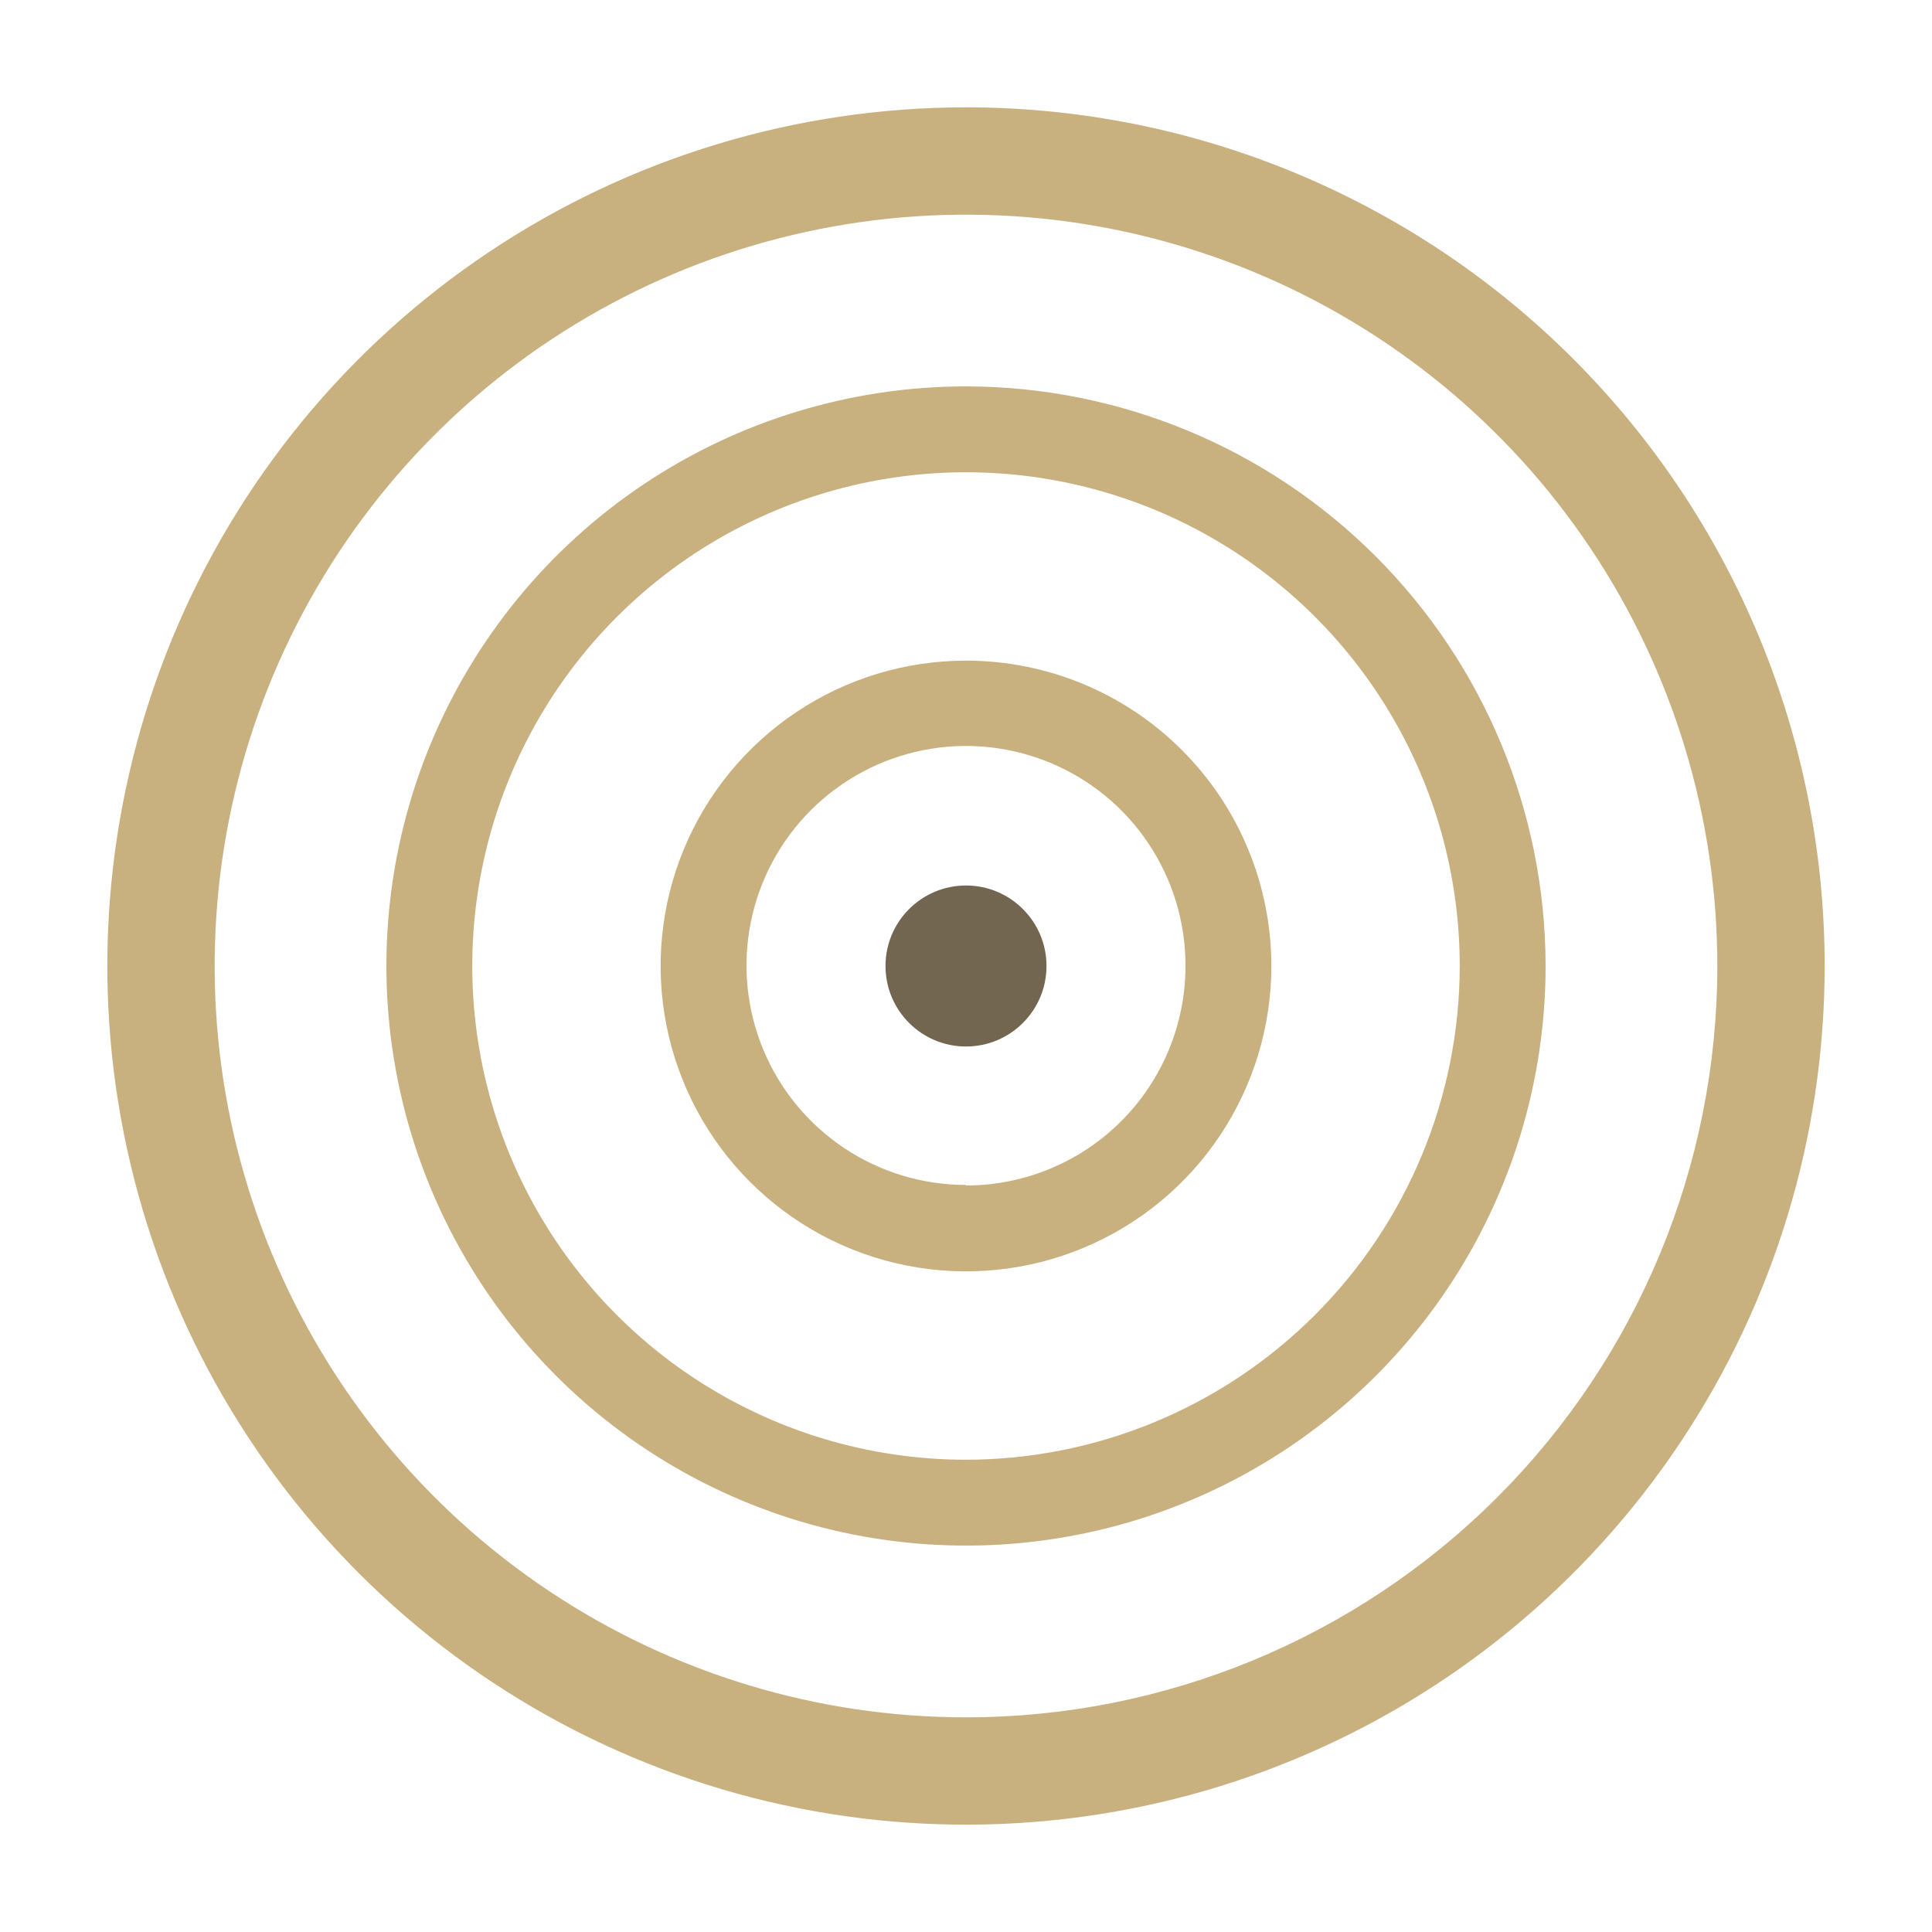
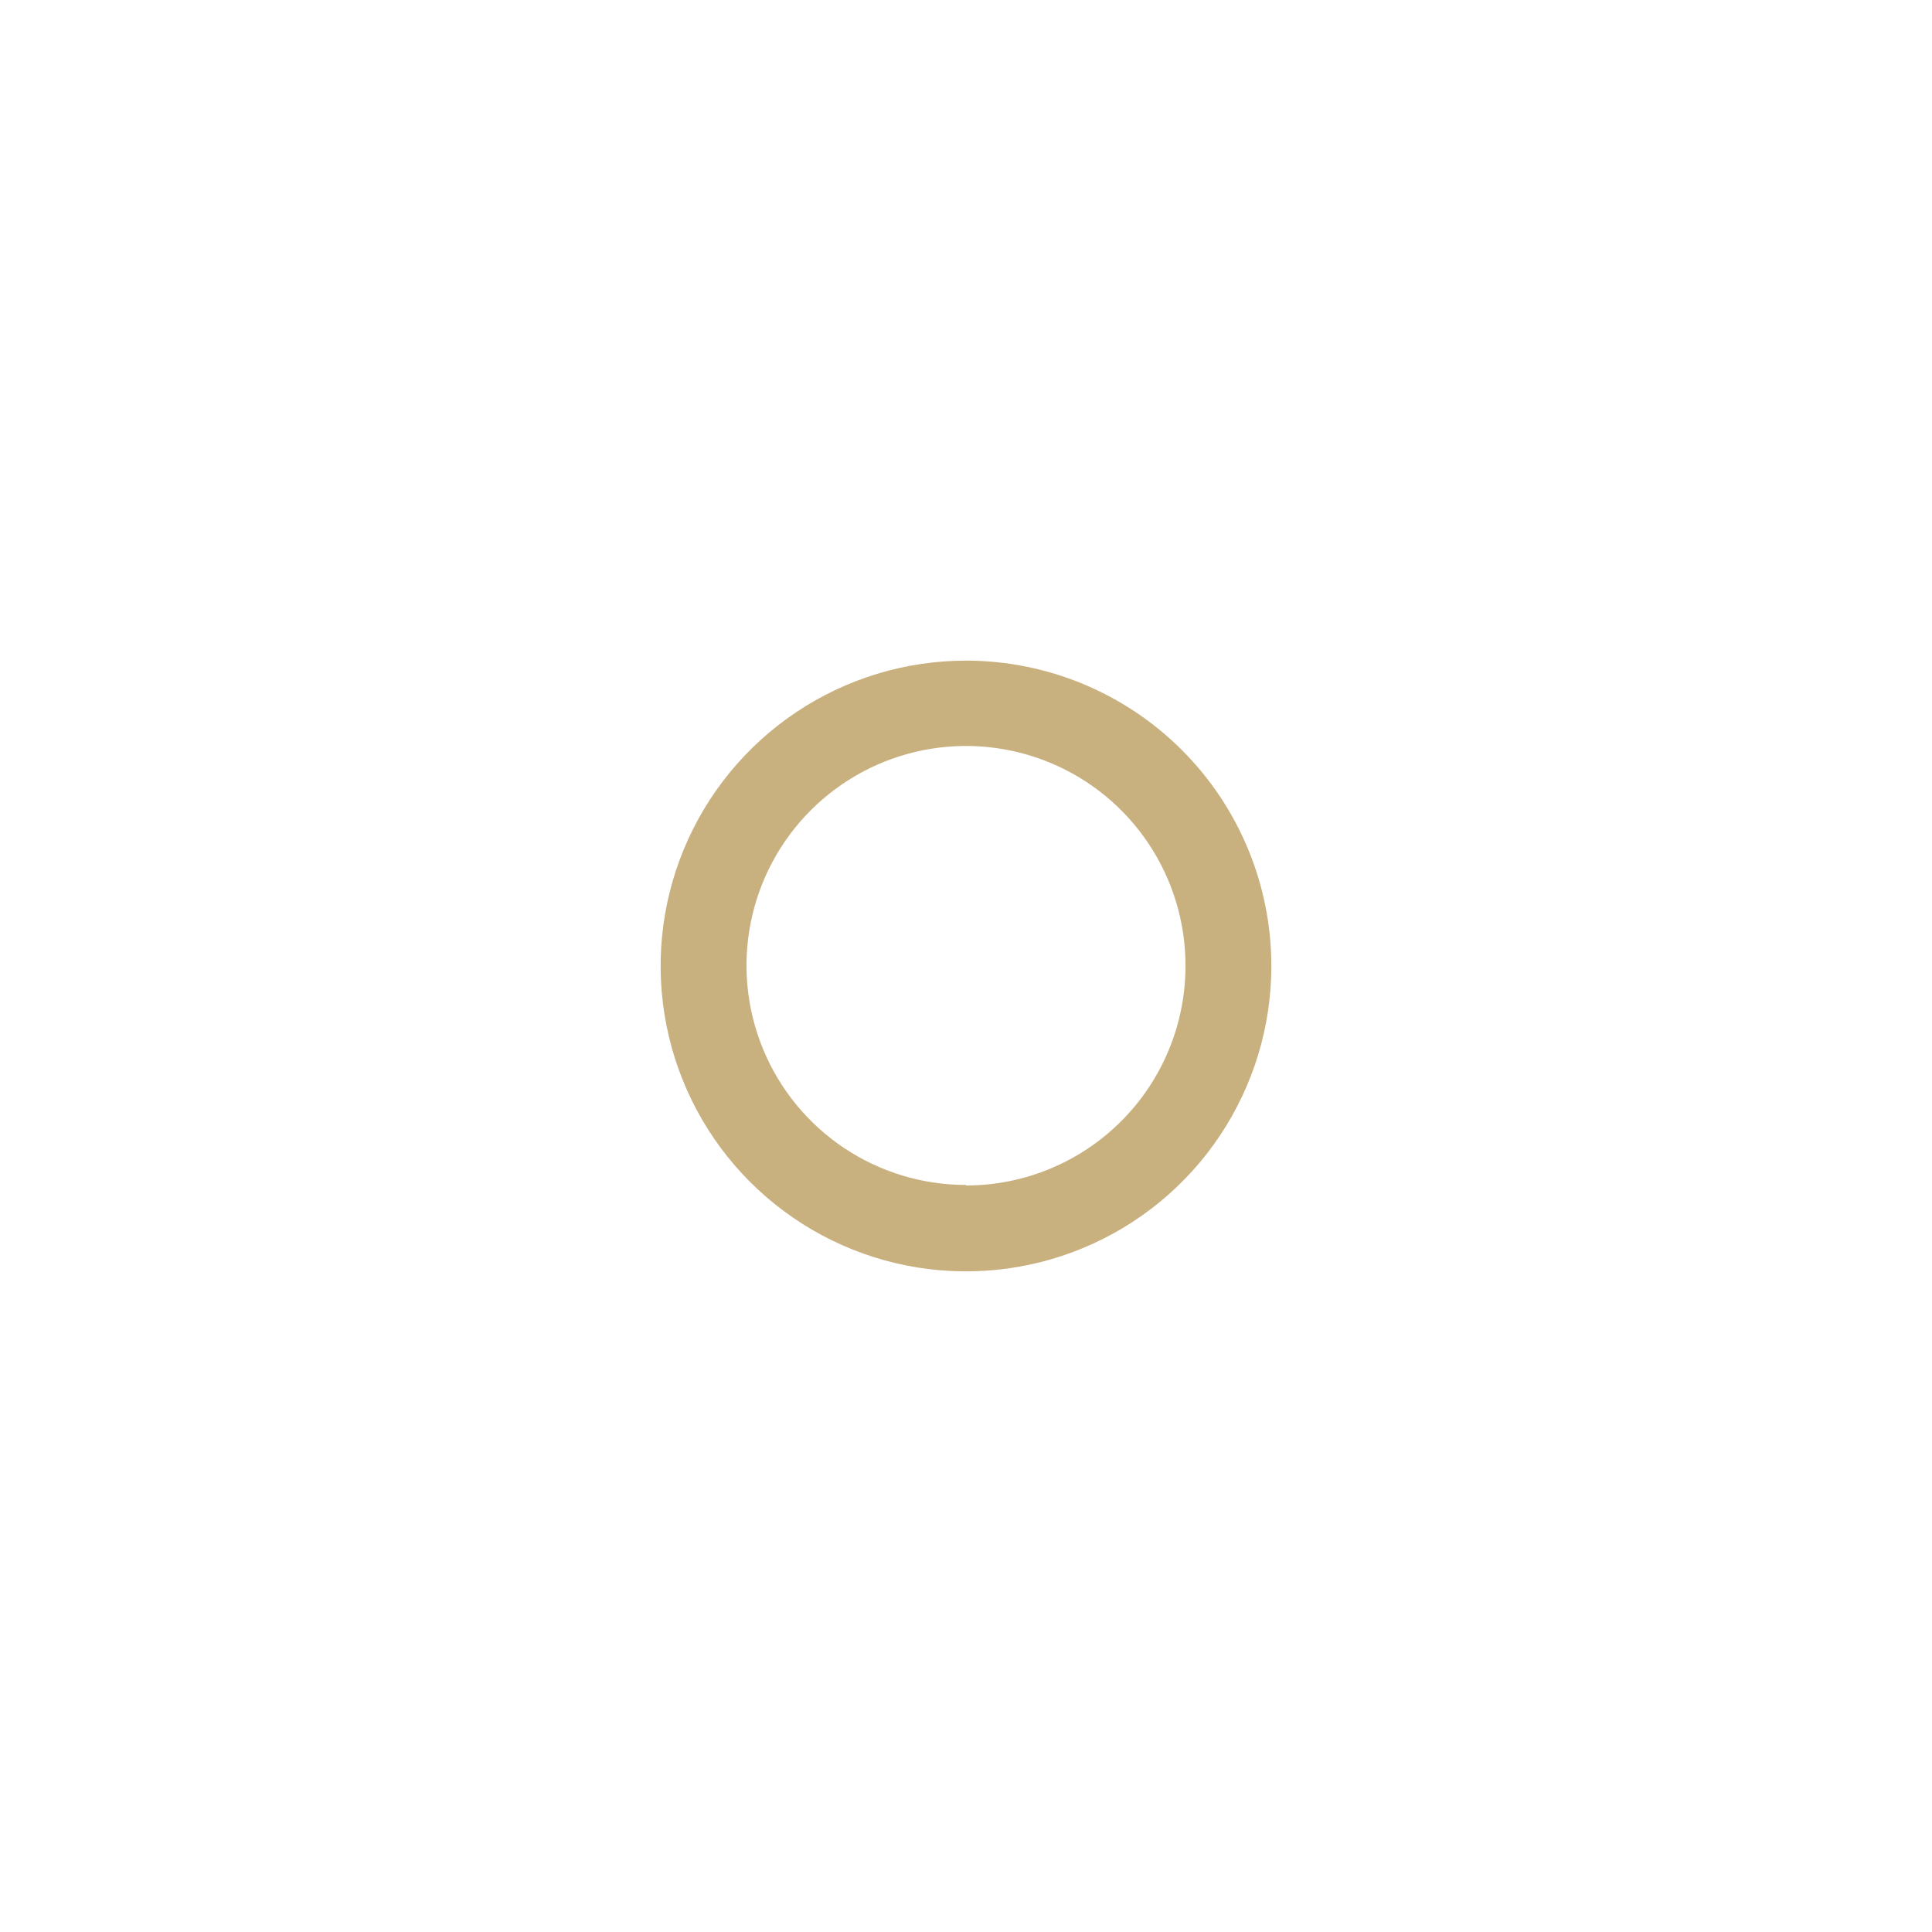
<svg xmlns="http://www.w3.org/2000/svg" width="192" height="192" viewBox="0 0 192 192" fill="none">
  <g clip-path="url(#clip0_2937_73)">
-     <path d="M95.999 10.667C79.122 10.667 62.624 15.671 48.591 25.048C34.558 34.424 23.62 47.752 17.162 63.344C10.703 78.937 9.013 96.095 12.306 112.648C15.598 129.201 23.726 144.406 35.66 156.34C47.594 168.274 62.799 176.401 79.352 179.694C95.905 182.986 113.062 181.296 128.655 174.838C144.248 168.379 157.575 157.442 166.951 143.409C176.328 129.376 181.333 112.877 181.333 96C181.333 73.368 172.342 51.663 156.339 35.66C140.336 19.657 118.631 10.667 95.999 10.667V10.667ZM95.999 170.667C81.232 170.667 66.796 166.287 54.517 158.083C42.238 149.879 32.668 138.217 27.016 124.574C21.365 110.93 19.886 95.917 22.767 81.433C25.648 66.949 32.76 53.645 43.202 43.203C53.644 32.76 66.949 25.649 81.433 22.768C95.917 19.887 110.93 21.366 124.573 27.017C138.217 32.668 149.878 42.239 158.082 54.517C166.287 66.796 170.666 81.232 170.666 96C170.666 115.803 162.799 134.795 148.797 148.797C134.794 162.8 115.802 170.667 95.999 170.667Z" fill="#C9B07F" />
-     <path d="M96 38.4C84.608 38.4 73.472 41.778 64 48.107C54.527 54.437 47.145 63.432 42.785 73.957C38.425 84.483 37.285 96.064 39.507 107.237C41.73 118.411 47.216 128.674 55.271 136.729C63.327 144.785 73.59 150.271 84.763 152.493C95.936 154.716 107.518 153.575 118.043 149.215C128.568 144.856 137.564 137.473 143.893 128.001C150.222 118.529 153.6 107.392 153.6 96C153.586 80.728 147.513 66.085 136.714 55.286C125.915 44.487 111.273 38.414 96 38.4V38.4ZM96 145.067C86.296 145.067 76.809 142.189 68.74 136.797C60.672 131.406 54.383 123.743 50.669 114.777C46.955 105.811 45.983 95.946 47.877 86.428C49.77 76.91 54.443 68.167 61.305 61.305C68.167 54.443 76.91 49.769 86.428 47.876C95.946 45.983 105.812 46.955 114.777 50.668C123.743 54.382 131.406 60.671 136.798 68.74C142.189 76.809 145.067 86.296 145.067 96C145.053 109.009 139.879 121.481 130.68 130.68C121.481 139.879 109.009 145.053 96 145.067V145.067Z" fill="#C9B07F" />
    <path d="M95.999 65.653C89.997 65.653 84.13 67.433 79.139 70.768C74.149 74.102 70.259 78.842 67.962 84.387C65.665 89.932 65.064 96.034 66.236 101.92C67.406 107.807 70.297 113.214 74.541 117.458C78.785 121.702 84.192 124.593 90.079 125.764C95.965 126.934 102.067 126.334 107.612 124.037C113.157 121.74 117.897 117.85 121.231 112.86C124.566 107.869 126.346 102.002 126.346 96C126.346 87.951 123.148 80.233 117.457 74.542C111.766 68.85 104.047 65.653 95.999 65.653ZM95.999 117.76C91.683 117.76 87.463 116.479 83.875 114.08C80.286 111.681 77.49 108.271 75.841 104.282C74.192 100.293 73.763 95.904 74.609 91.671C75.455 87.439 77.538 83.552 80.594 80.503C83.65 77.455 87.541 75.382 91.776 74.546C96.011 73.71 100.399 74.15 104.384 75.809C108.369 77.468 111.772 80.272 114.162 83.867C116.553 87.461 117.823 91.683 117.812 96C117.812 101.785 115.514 107.334 111.423 111.424C107.333 115.515 101.784 117.813 95.999 117.813V117.76Z" fill="#C9B07F" />
-     <circle cx="96" cy="96" r="8" fill="#726650" />
  </g>
  <defs>
    <clipPath id="clip0_2937_73">
      <rect width="192" height="192" fill="white" />
    </clipPath>
  </defs>
</svg>